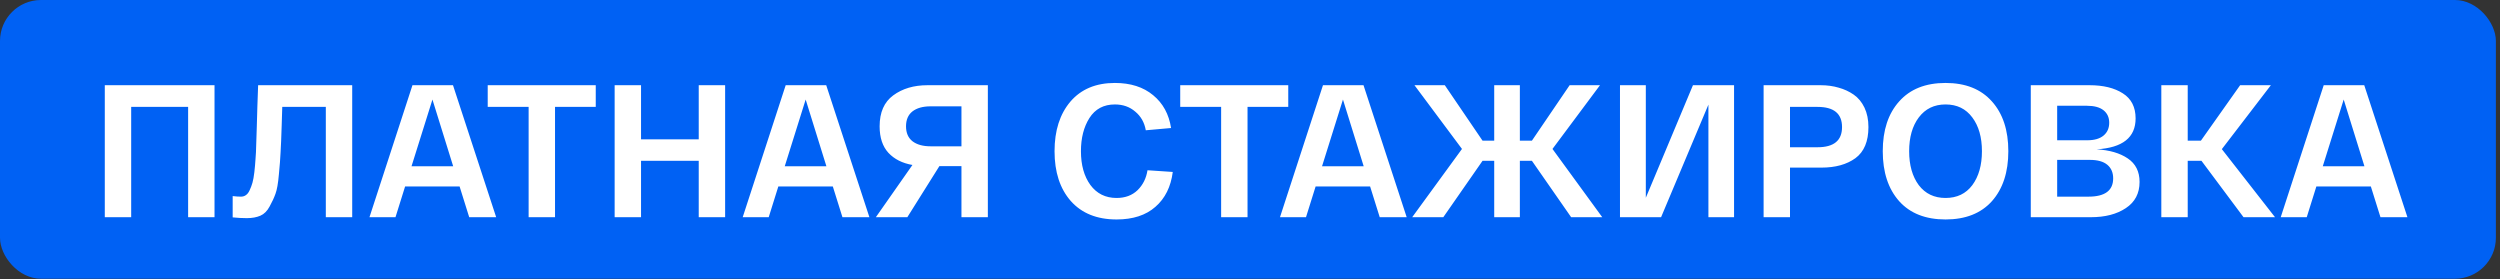
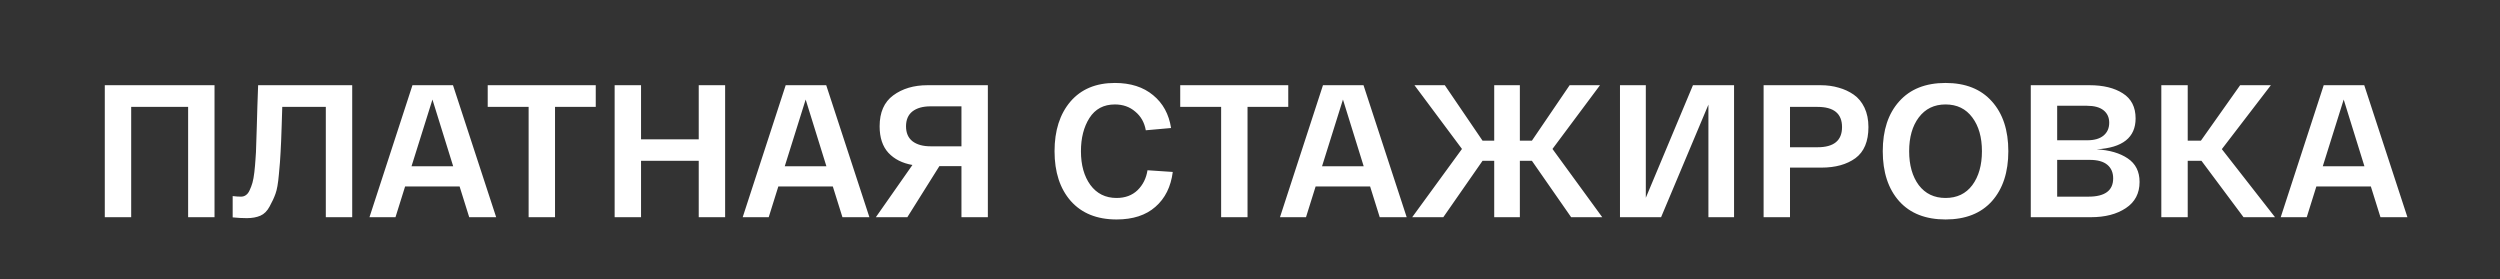
<svg xmlns="http://www.w3.org/2000/svg" width="564" height="63" viewBox="0 0 564 63" fill="none">
  <rect x="0" y="0" width="564" height="63" fill="#333333" stroke="none" />
-   <rect width="563.071" height="62.882" rx="9.247" fill="#0061F4" />
-   <path d="M48.396 19.224V49H42.441V24.116H29.595V49H23.64V19.224H48.396ZM58.233 19.224H79.459V49H73.504V24.116H63.678C63.65 25.052 63.607 26.427 63.55 28.242C63.465 31.021 63.38 33.077 63.295 34.41C63.238 35.715 63.111 37.373 62.912 39.387C62.742 41.372 62.487 42.818 62.147 43.725C61.835 44.605 61.395 45.555 60.828 46.575C60.289 47.596 59.594 48.291 58.744 48.66C57.893 49.028 56.872 49.213 55.681 49.213C54.66 49.213 53.597 49.156 52.491 49.042V44.236C53.2 44.321 53.824 44.364 54.362 44.364C54.788 44.364 55.156 44.25 55.468 44.023C55.809 43.796 56.092 43.428 56.319 42.917C56.574 42.379 56.787 41.811 56.957 41.216C57.127 40.62 57.269 39.826 57.383 38.834C57.496 37.841 57.581 36.877 57.638 35.941C57.723 35.005 57.779 33.829 57.808 32.411C57.864 30.993 57.907 29.689 57.935 28.497C57.964 27.306 58.006 25.818 58.063 24.031C58.12 22.245 58.176 20.642 58.233 19.224ZM105.853 49L103.684 42.067H91.391L89.222 49H83.352L93.05 19.224H102.195L111.936 49H105.853ZM97.559 22.457L92.837 37.515H102.238L97.559 22.457ZM110.028 24.116V19.224H134.401V24.116H125.213V49H119.258V24.116H110.028ZM157.634 19.224H163.589V49H157.634V36.282H144.618V49H138.663V19.224H144.618V31.433L157.634 31.433V19.224ZM190.054 49L187.884 42.067H175.591L173.422 49H167.552L177.25 19.224H186.396L196.136 49H190.054ZM181.759 22.457L177.038 37.515H186.438L181.759 22.457ZM222.859 19.224V49H216.904V37.473H211.927L204.696 49H197.592L205.844 37.217C203.575 36.82 201.775 35.913 200.442 34.495C199.109 33.049 198.443 31.05 198.443 28.497C198.443 25.35 199.464 23.024 201.505 21.521C203.575 19.99 206.156 19.224 209.247 19.224L222.859 19.224ZM216.904 33.006V23.989L209.928 23.989C208.198 23.989 206.837 24.371 205.844 25.137C204.88 25.903 204.398 27.023 204.398 28.497C204.398 29.972 204.88 31.092 205.844 31.858C206.837 32.623 208.198 33.006 209.928 33.006H216.904ZM237.905 34.112C237.905 29.462 239.096 25.733 241.478 22.925C243.889 20.118 247.235 18.714 251.517 18.714C255.062 18.714 257.94 19.636 260.152 21.479C262.364 23.294 263.711 25.761 264.193 28.88L258.493 29.391C258.181 27.633 257.387 26.229 256.111 25.18C254.863 24.102 253.332 23.563 251.517 23.563C248.993 23.563 247.079 24.584 245.774 26.626C244.498 28.639 243.86 31.135 243.86 34.112C243.86 37.232 244.569 39.77 245.987 41.726C247.433 43.683 249.404 44.661 251.9 44.661C253.828 44.661 255.402 44.08 256.621 42.917C257.841 41.726 258.592 40.223 258.876 38.408L264.576 38.791C264.15 42.138 262.846 44.761 260.662 46.66C258.507 48.56 255.586 49.51 251.9 49.51C247.476 49.51 244.03 48.121 241.563 45.342C239.125 42.563 237.905 38.82 237.905 34.112ZM266.258 24.116V19.224H290.631V24.116H281.443V49L275.488 49V24.116H266.258ZM311.266 49L309.097 42.067H296.803L294.634 49H288.764L298.462 19.224H307.608L317.349 49H311.266ZM302.971 22.457L298.25 37.515H307.65L302.971 22.457ZM361.468 49H354.45L345.602 36.282H342.88V49H337.095V36.282H334.458L325.61 49H318.591L329.821 33.602L319.102 19.224H325.95L334.458 31.73H337.095V19.224L342.88 19.224V31.73H345.602L354.109 19.224H360.958L350.239 33.602L361.468 49ZM381.93 19.224H391.203V49H385.418V23.606L374.741 49H365.468V19.224H371.296V44.619L381.93 19.224ZM397.869 49V19.224H410.757C412.204 19.224 413.551 19.409 414.798 19.777C416.046 20.118 417.18 20.642 418.201 21.351C419.222 22.06 420.03 23.039 420.626 24.286C421.221 25.534 421.519 26.994 421.519 28.668C421.519 31.9 420.541 34.24 418.584 35.686C416.628 37.104 414.075 37.813 410.928 37.813L403.824 37.813V49H397.869ZM403.824 33.219L410.034 33.219C413.721 33.219 415.564 31.702 415.564 28.668C415.564 25.633 413.721 24.116 410.034 24.116L403.824 24.116V33.219ZM428.45 45.384C425.983 42.605 424.75 38.848 424.75 34.112C424.75 29.377 425.983 25.633 428.45 22.883C430.917 20.104 434.405 18.714 438.914 18.714C443.423 18.714 446.911 20.104 449.378 22.883C451.845 25.633 453.079 29.377 453.079 34.112C453.079 38.848 451.845 42.605 449.378 45.384C446.911 48.135 443.423 49.51 438.914 49.51C434.405 49.51 430.917 48.135 428.45 45.384ZM432.874 26.498C431.428 28.427 430.705 30.965 430.705 34.112C430.705 37.26 431.428 39.812 432.874 41.769C434.349 43.697 436.362 44.661 438.914 44.661C441.495 44.661 443.508 43.697 444.954 41.769C446.401 39.812 447.124 37.26 447.124 34.112C447.124 30.965 446.401 28.427 444.954 26.498C443.508 24.542 441.495 23.563 438.914 23.563C436.362 23.563 434.349 24.542 432.874 26.498ZM472.988 33.687C475.909 33.857 478.248 34.538 480.006 35.729C481.793 36.92 482.686 38.692 482.686 41.046C482.686 43.626 481.651 45.597 479.581 46.958C477.539 48.319 474.916 49 471.712 49H458.143V19.224H471.414C474.505 19.224 477 19.834 478.9 21.054C480.829 22.273 481.793 24.159 481.793 26.711C481.793 31.021 478.858 33.347 472.988 33.687ZM464.098 23.861V31.645H470.904C472.492 31.645 473.711 31.291 474.562 30.582C475.412 29.873 475.838 28.909 475.838 27.689C475.838 26.498 475.412 25.562 474.562 24.882C473.711 24.201 472.463 23.861 470.819 23.861H464.098ZM471.159 44.364C474.874 44.364 476.731 42.988 476.731 40.237C476.731 38.933 476.292 37.912 475.412 37.175C474.533 36.438 473.215 36.069 471.457 36.069H464.098V44.364H471.159ZM513.244 49H506.14L496.654 36.282H493.549V49H487.594V19.224H493.549V31.73H496.527L505.374 19.224H512.308L501.248 33.644L513.244 49ZM537.033 49L534.863 42.067H522.57L520.401 49H514.531L524.229 19.224H533.375L543.115 49H537.033ZM528.738 22.457L524.017 37.515H533.417L528.738 22.457Z" fill="white" />
+   <path d="M48.396 19.224V49H42.441V24.116H29.595V49H23.64V19.224H48.396ZM58.233 19.224H79.459V49H73.504V24.116H63.678C63.65 25.052 63.607 26.427 63.55 28.242C63.465 31.021 63.38 33.077 63.295 34.41C63.238 35.715 63.111 37.373 62.912 39.387C62.742 41.372 62.487 42.818 62.147 43.725C61.835 44.605 61.395 45.555 60.828 46.575C60.289 47.596 59.594 48.291 58.744 48.66C57.893 49.028 56.872 49.213 55.681 49.213C54.66 49.213 53.597 49.156 52.491 49.042V44.236C53.2 44.321 53.824 44.364 54.362 44.364C54.788 44.364 55.156 44.25 55.468 44.023C55.809 43.796 56.092 43.428 56.319 42.917C56.574 42.379 56.787 41.811 56.957 41.216C57.127 40.62 57.269 39.826 57.383 38.834C57.496 37.841 57.581 36.877 57.638 35.941C57.723 35.005 57.779 33.829 57.808 32.411C57.864 30.993 57.907 29.689 57.935 28.497C57.964 27.306 58.006 25.818 58.063 24.031C58.12 22.245 58.176 20.642 58.233 19.224ZM105.853 49L103.684 42.067H91.391L89.222 49H83.352L93.05 19.224H102.195L111.936 49H105.853ZM97.559 22.457L92.837 37.515H102.238L97.559 22.457ZM110.028 24.116V19.224H134.401V24.116H125.213V49H119.258V24.116H110.028ZM157.634 19.224H163.589V49H157.634V36.282H144.618V49H138.663V19.224H144.618V31.433L157.634 31.433V19.224ZM190.054 49L187.884 42.067H175.591L173.422 49H167.552L177.25 19.224H186.396L196.136 49H190.054ZM181.759 22.457L177.038 37.515H186.438L181.759 22.457ZM222.859 19.224V49H216.904V37.473H211.927L204.696 49H197.592L205.844 37.217C203.575 36.82 201.775 35.913 200.442 34.495C199.109 33.049 198.443 31.05 198.443 28.497C198.443 25.35 199.464 23.024 201.505 21.521C203.575 19.99 206.156 19.224 209.247 19.224L222.859 19.224ZM216.904 33.006V23.989L209.928 23.989C208.198 23.989 206.837 24.371 205.844 25.137C204.88 25.903 204.398 27.023 204.398 28.497C204.398 29.972 204.88 31.092 205.844 31.858C206.837 32.623 208.198 33.006 209.928 33.006H216.904ZM237.905 34.112C237.905 29.462 239.096 25.733 241.478 22.925C243.889 20.118 247.235 18.714 251.517 18.714C255.062 18.714 257.94 19.636 260.152 21.479C262.364 23.294 263.711 25.761 264.193 28.88L258.493 29.391C258.181 27.633 257.387 26.229 256.111 25.18C254.863 24.102 253.332 23.563 251.517 23.563C248.993 23.563 247.079 24.584 245.774 26.626C244.498 28.639 243.86 31.135 243.86 34.112C243.86 37.232 244.569 39.77 245.987 41.726C247.433 43.683 249.404 44.661 251.9 44.661C253.828 44.661 255.402 44.08 256.621 42.917C257.841 41.726 258.592 40.223 258.876 38.408L264.576 38.791C264.15 42.138 262.846 44.761 260.662 46.66C258.507 48.56 255.586 49.51 251.9 49.51C247.476 49.51 244.03 48.121 241.563 45.342C239.125 42.563 237.905 38.82 237.905 34.112ZM266.258 24.116V19.224H290.631V24.116H281.443V49L275.488 49V24.116H266.258ZM311.266 49L309.097 42.067H296.803L294.634 49H288.764L298.462 19.224H307.608L317.349 49H311.266ZM302.971 22.457L298.25 37.515H307.65L302.971 22.457ZM361.468 49H354.45L345.602 36.282H342.88V49H337.095V36.282H334.458L325.61 49H318.591L329.821 33.602L319.102 19.224H325.95L334.458 31.73H337.095V19.224L342.88 19.224V31.73H345.602L354.109 19.224H360.958L350.239 33.602ZM381.93 19.224H391.203V49H385.418V23.606L374.741 49H365.468V19.224H371.296V44.619L381.93 19.224ZM397.869 49V19.224H410.757C412.204 19.224 413.551 19.409 414.798 19.777C416.046 20.118 417.18 20.642 418.201 21.351C419.222 22.06 420.03 23.039 420.626 24.286C421.221 25.534 421.519 26.994 421.519 28.668C421.519 31.9 420.541 34.24 418.584 35.686C416.628 37.104 414.075 37.813 410.928 37.813L403.824 37.813V49H397.869ZM403.824 33.219L410.034 33.219C413.721 33.219 415.564 31.702 415.564 28.668C415.564 25.633 413.721 24.116 410.034 24.116L403.824 24.116V33.219ZM428.45 45.384C425.983 42.605 424.75 38.848 424.75 34.112C424.75 29.377 425.983 25.633 428.45 22.883C430.917 20.104 434.405 18.714 438.914 18.714C443.423 18.714 446.911 20.104 449.378 22.883C451.845 25.633 453.079 29.377 453.079 34.112C453.079 38.848 451.845 42.605 449.378 45.384C446.911 48.135 443.423 49.51 438.914 49.51C434.405 49.51 430.917 48.135 428.45 45.384ZM432.874 26.498C431.428 28.427 430.705 30.965 430.705 34.112C430.705 37.26 431.428 39.812 432.874 41.769C434.349 43.697 436.362 44.661 438.914 44.661C441.495 44.661 443.508 43.697 444.954 41.769C446.401 39.812 447.124 37.26 447.124 34.112C447.124 30.965 446.401 28.427 444.954 26.498C443.508 24.542 441.495 23.563 438.914 23.563C436.362 23.563 434.349 24.542 432.874 26.498ZM472.988 33.687C475.909 33.857 478.248 34.538 480.006 35.729C481.793 36.92 482.686 38.692 482.686 41.046C482.686 43.626 481.651 45.597 479.581 46.958C477.539 48.319 474.916 49 471.712 49H458.143V19.224H471.414C474.505 19.224 477 19.834 478.9 21.054C480.829 22.273 481.793 24.159 481.793 26.711C481.793 31.021 478.858 33.347 472.988 33.687ZM464.098 23.861V31.645H470.904C472.492 31.645 473.711 31.291 474.562 30.582C475.412 29.873 475.838 28.909 475.838 27.689C475.838 26.498 475.412 25.562 474.562 24.882C473.711 24.201 472.463 23.861 470.819 23.861H464.098ZM471.159 44.364C474.874 44.364 476.731 42.988 476.731 40.237C476.731 38.933 476.292 37.912 475.412 37.175C474.533 36.438 473.215 36.069 471.457 36.069H464.098V44.364H471.159ZM513.244 49H506.14L496.654 36.282H493.549V49H487.594V19.224H493.549V31.73H496.527L505.374 19.224H512.308L501.248 33.644L513.244 49ZM537.033 49L534.863 42.067H522.57L520.401 49H514.531L524.229 19.224H533.375L543.115 49H537.033ZM528.738 22.457L524.017 37.515H533.417L528.738 22.457Z" fill="white" />
</svg>